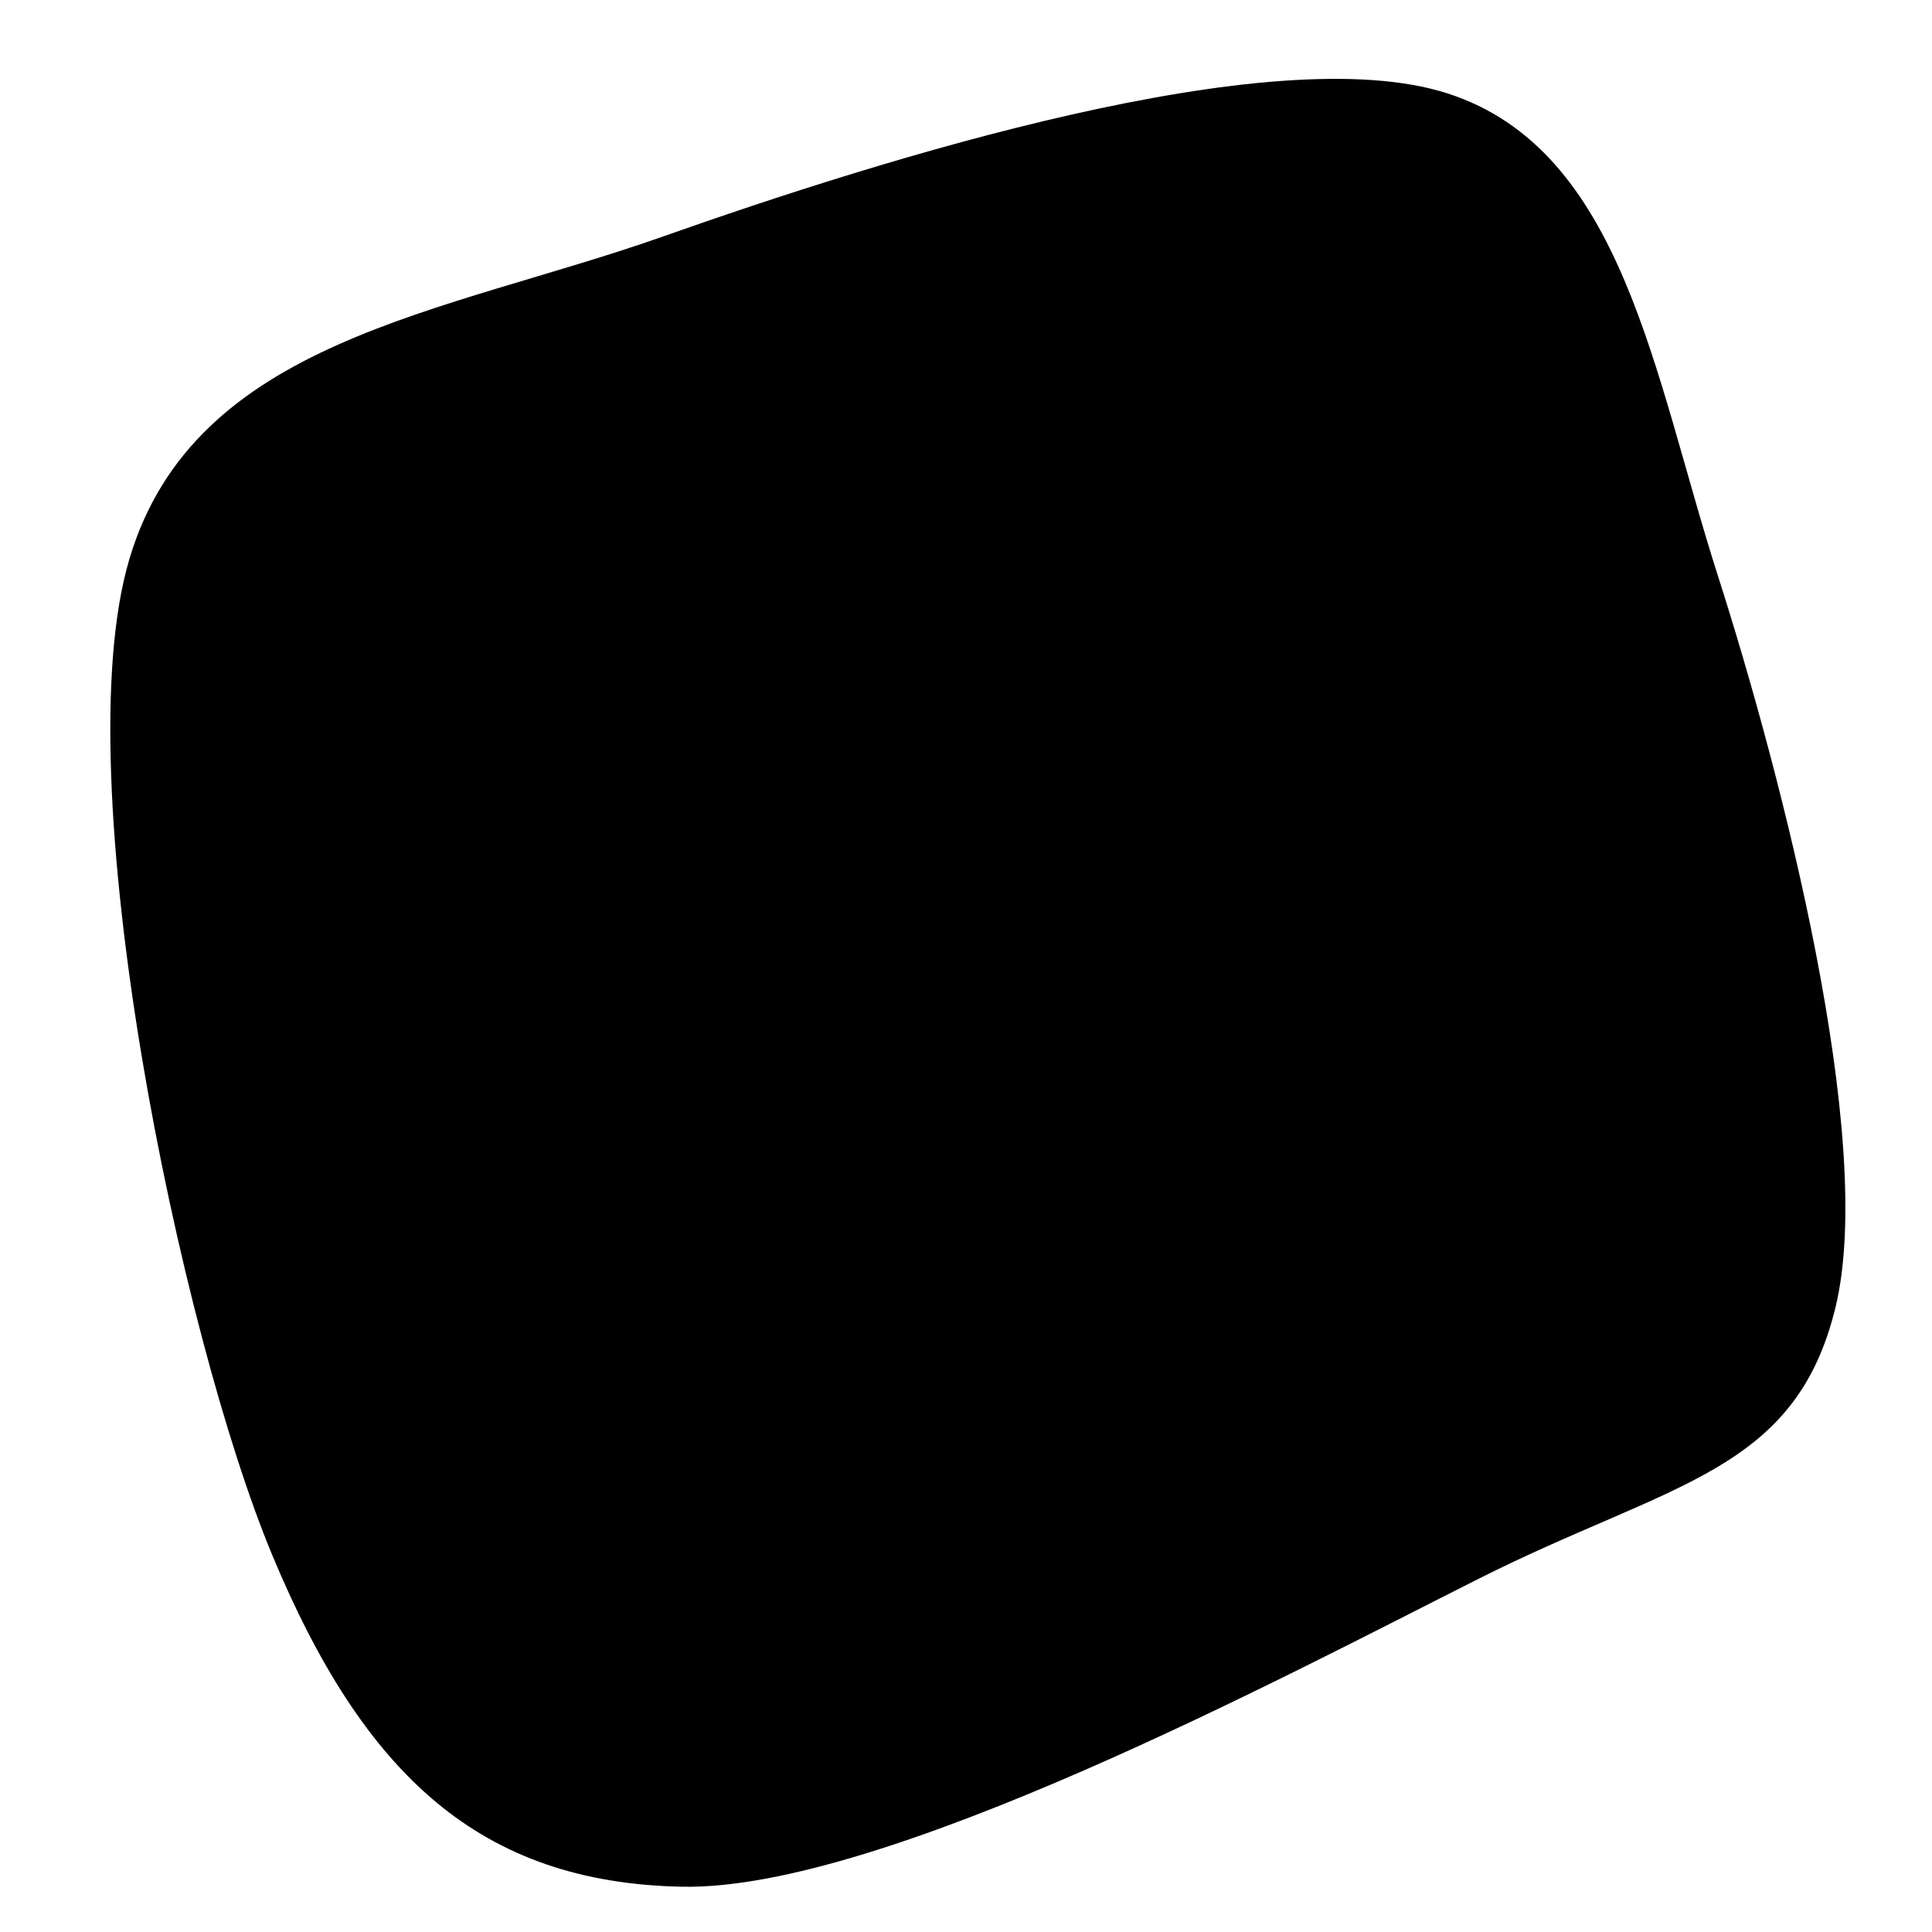
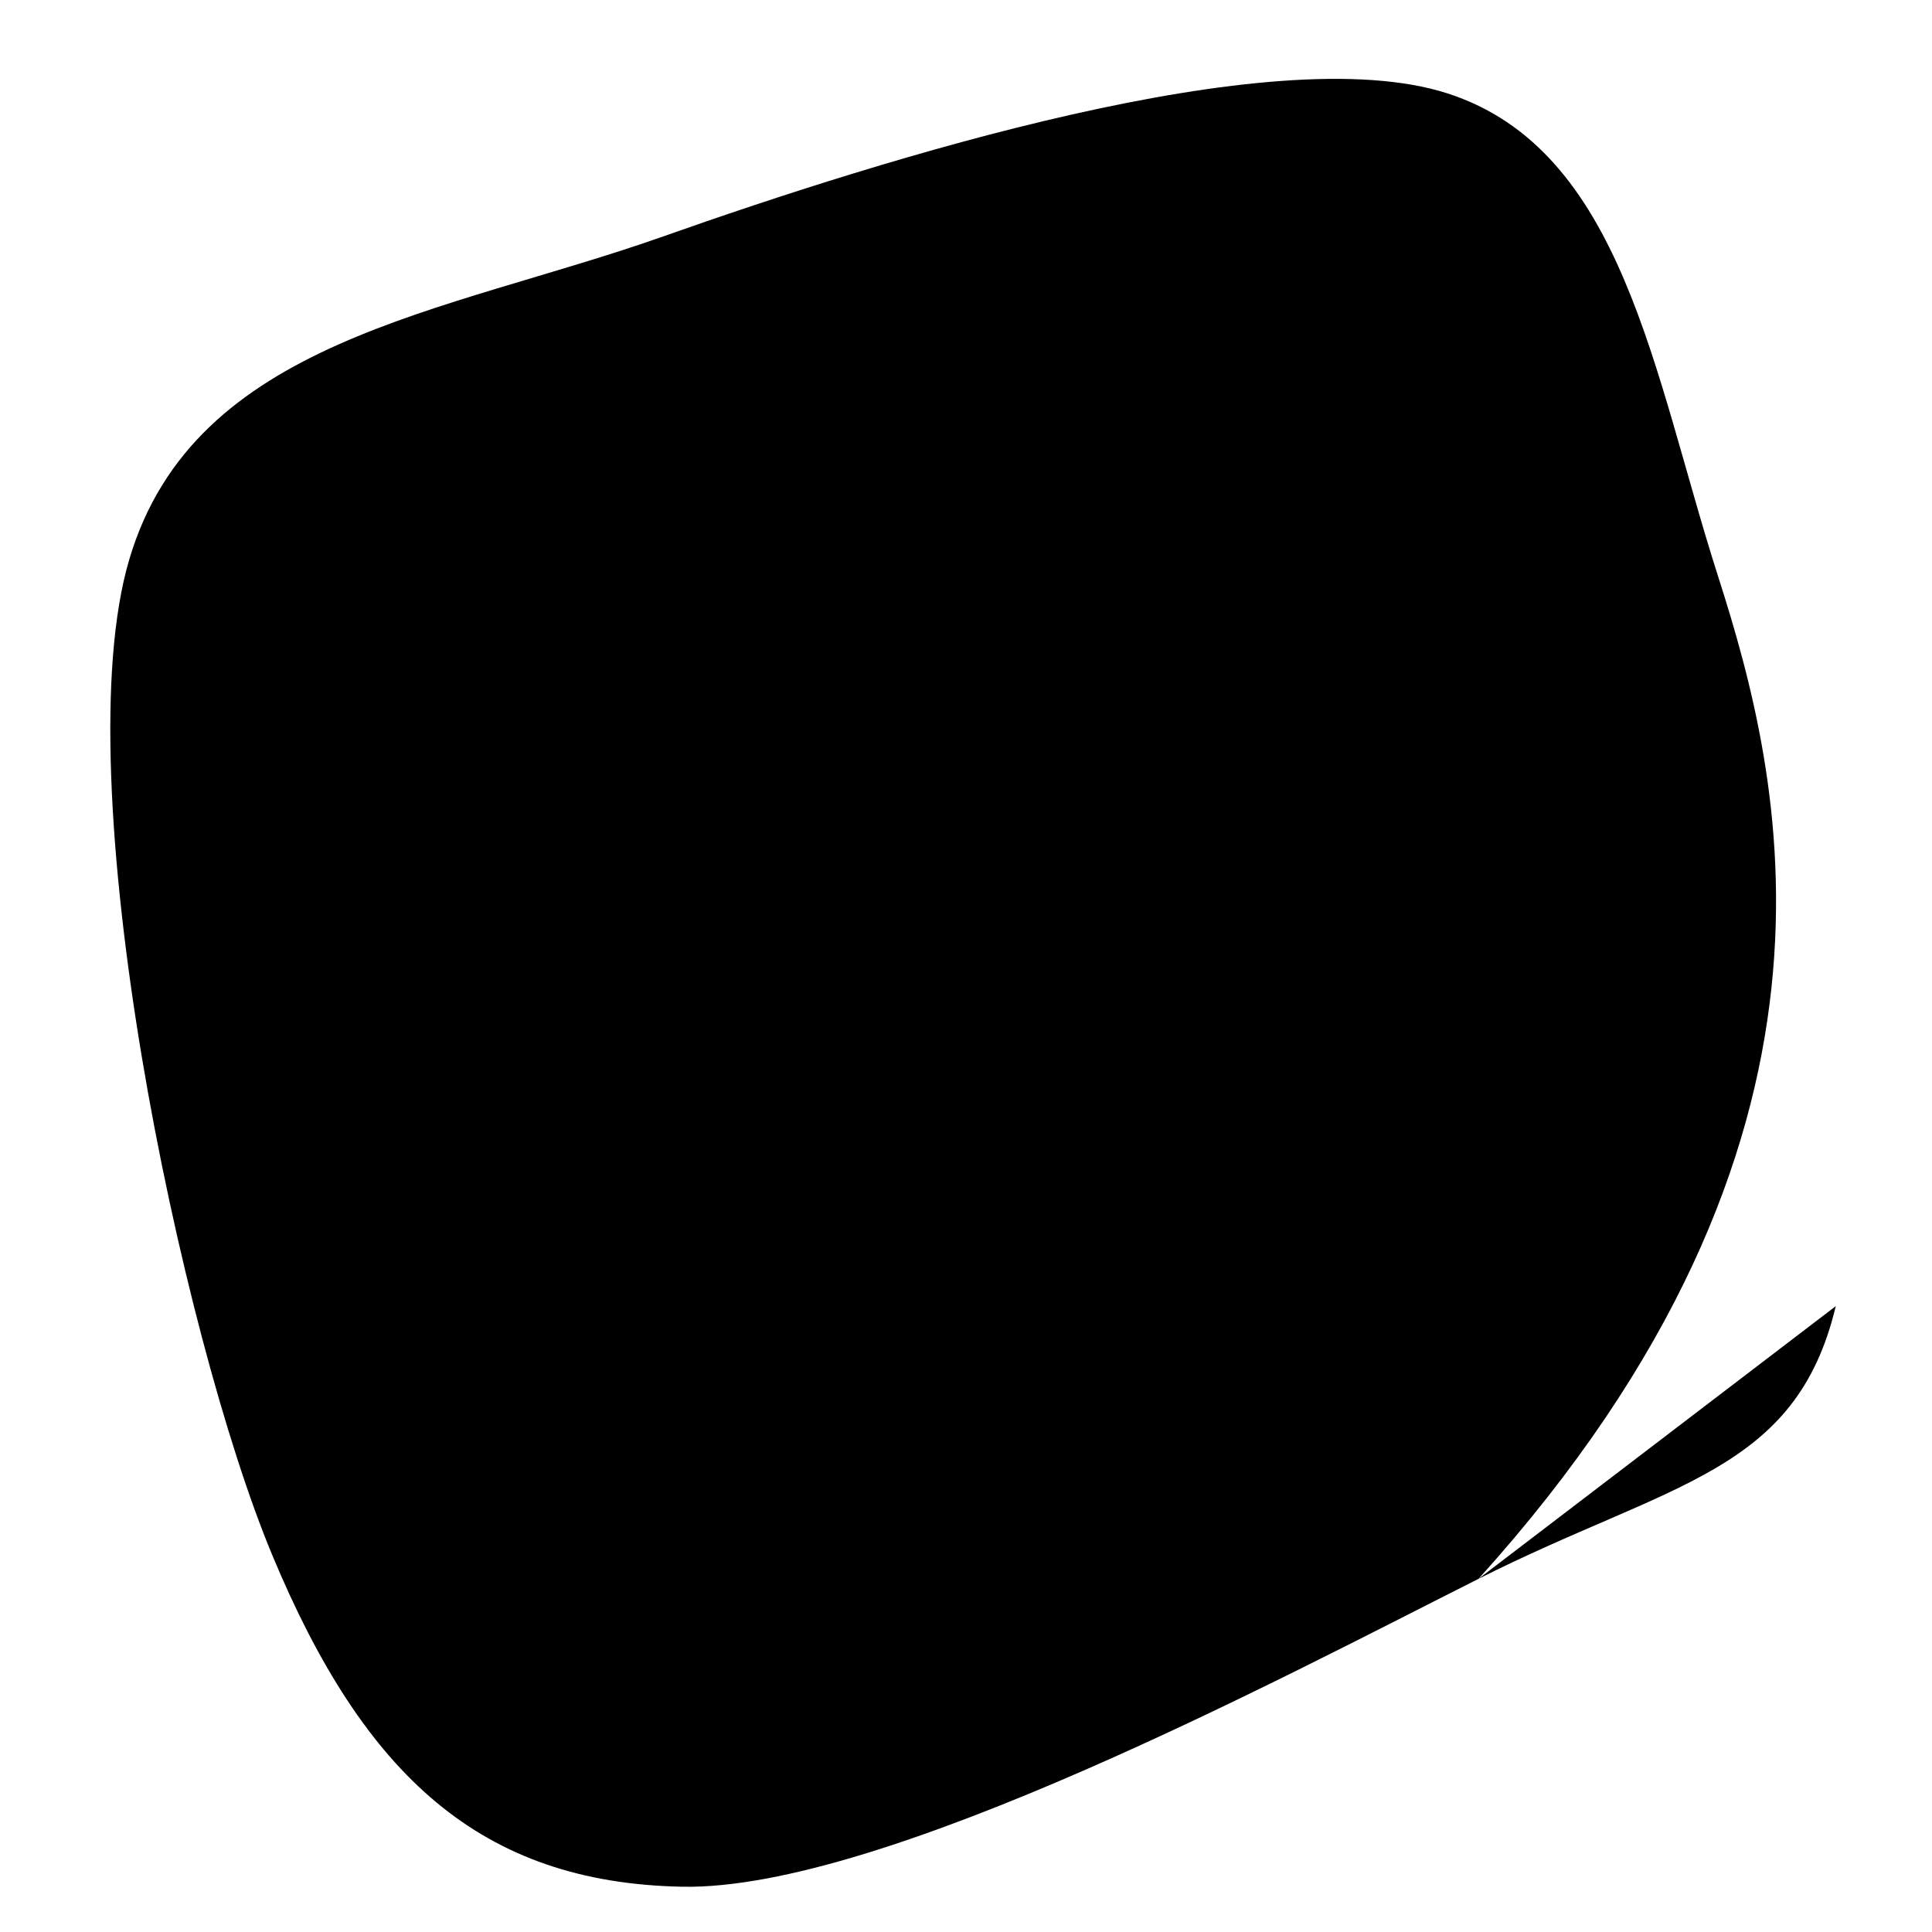
<svg xmlns="http://www.w3.org/2000/svg" viewBox="0 0 600 600" opacity="1">
-   <path d="M230.245,61.888C162.937,69.755,125.175,58.916,94.93,103.846C64.685,148.776,52.098,265.035,48.776,331.469C45.455,397.902,29.545,466.958,75,502.448C120.455,537.937,248.252,543.706,321.504,544.406C394.755,545.105,470.979,564.336,514.51,506.643C558.042,448.951,585.315,273.252,582.692,198.252C580.07,123.252,557.517,79.371,498.776,56.643C440.035,33.916,297.552,54.021,230.245,61.888C162.937,69.755,125.175,58.916,94.93,103.846" fill="hsl(340, 45%, 50%)" transform="matrix(-0.928,0.338,-0.349,-0.928,694.454,469.918)" />
+   <path d="M230.245,61.888C64.685,148.776,52.098,265.035,48.776,331.469C45.455,397.902,29.545,466.958,75,502.448C120.455,537.937,248.252,543.706,321.504,544.406C394.755,545.105,470.979,564.336,514.51,506.643C558.042,448.951,585.315,273.252,582.692,198.252C580.07,123.252,557.517,79.371,498.776,56.643C440.035,33.916,297.552,54.021,230.245,61.888C162.937,69.755,125.175,58.916,94.93,103.846" fill="hsl(340, 45%, 50%)" transform="matrix(-0.928,0.338,-0.349,-0.928,694.454,469.918)" />
</svg>